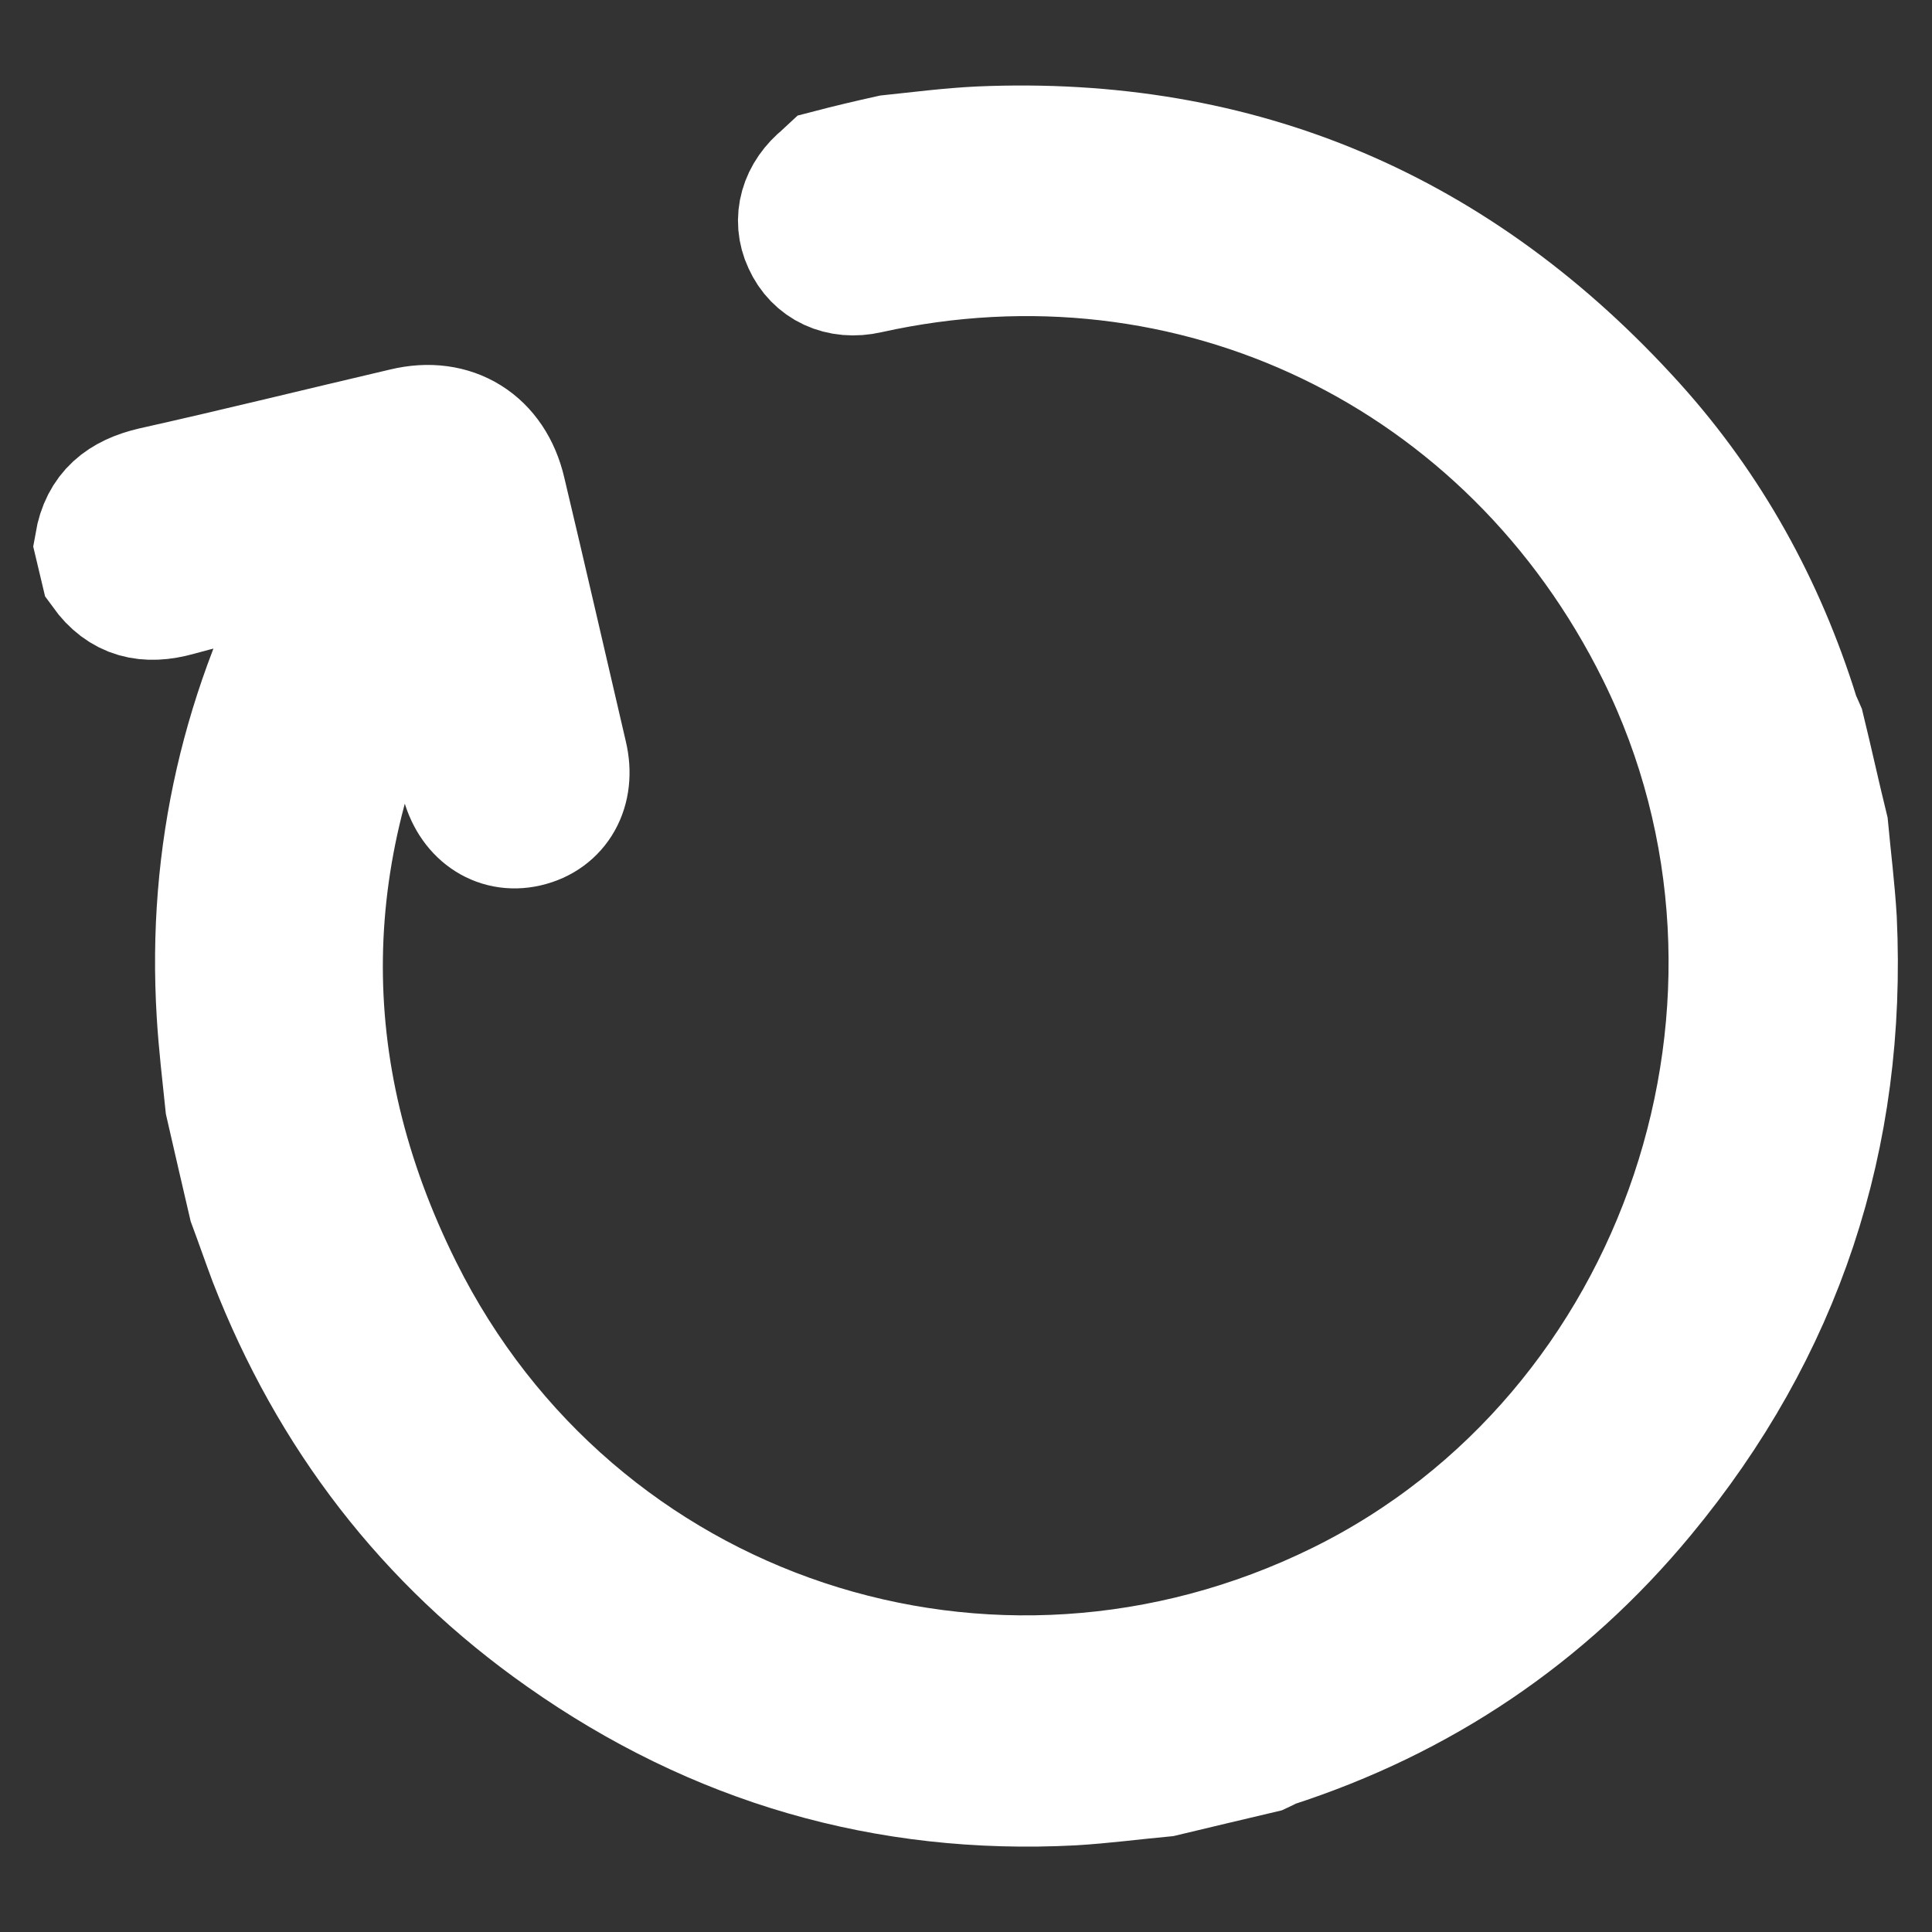
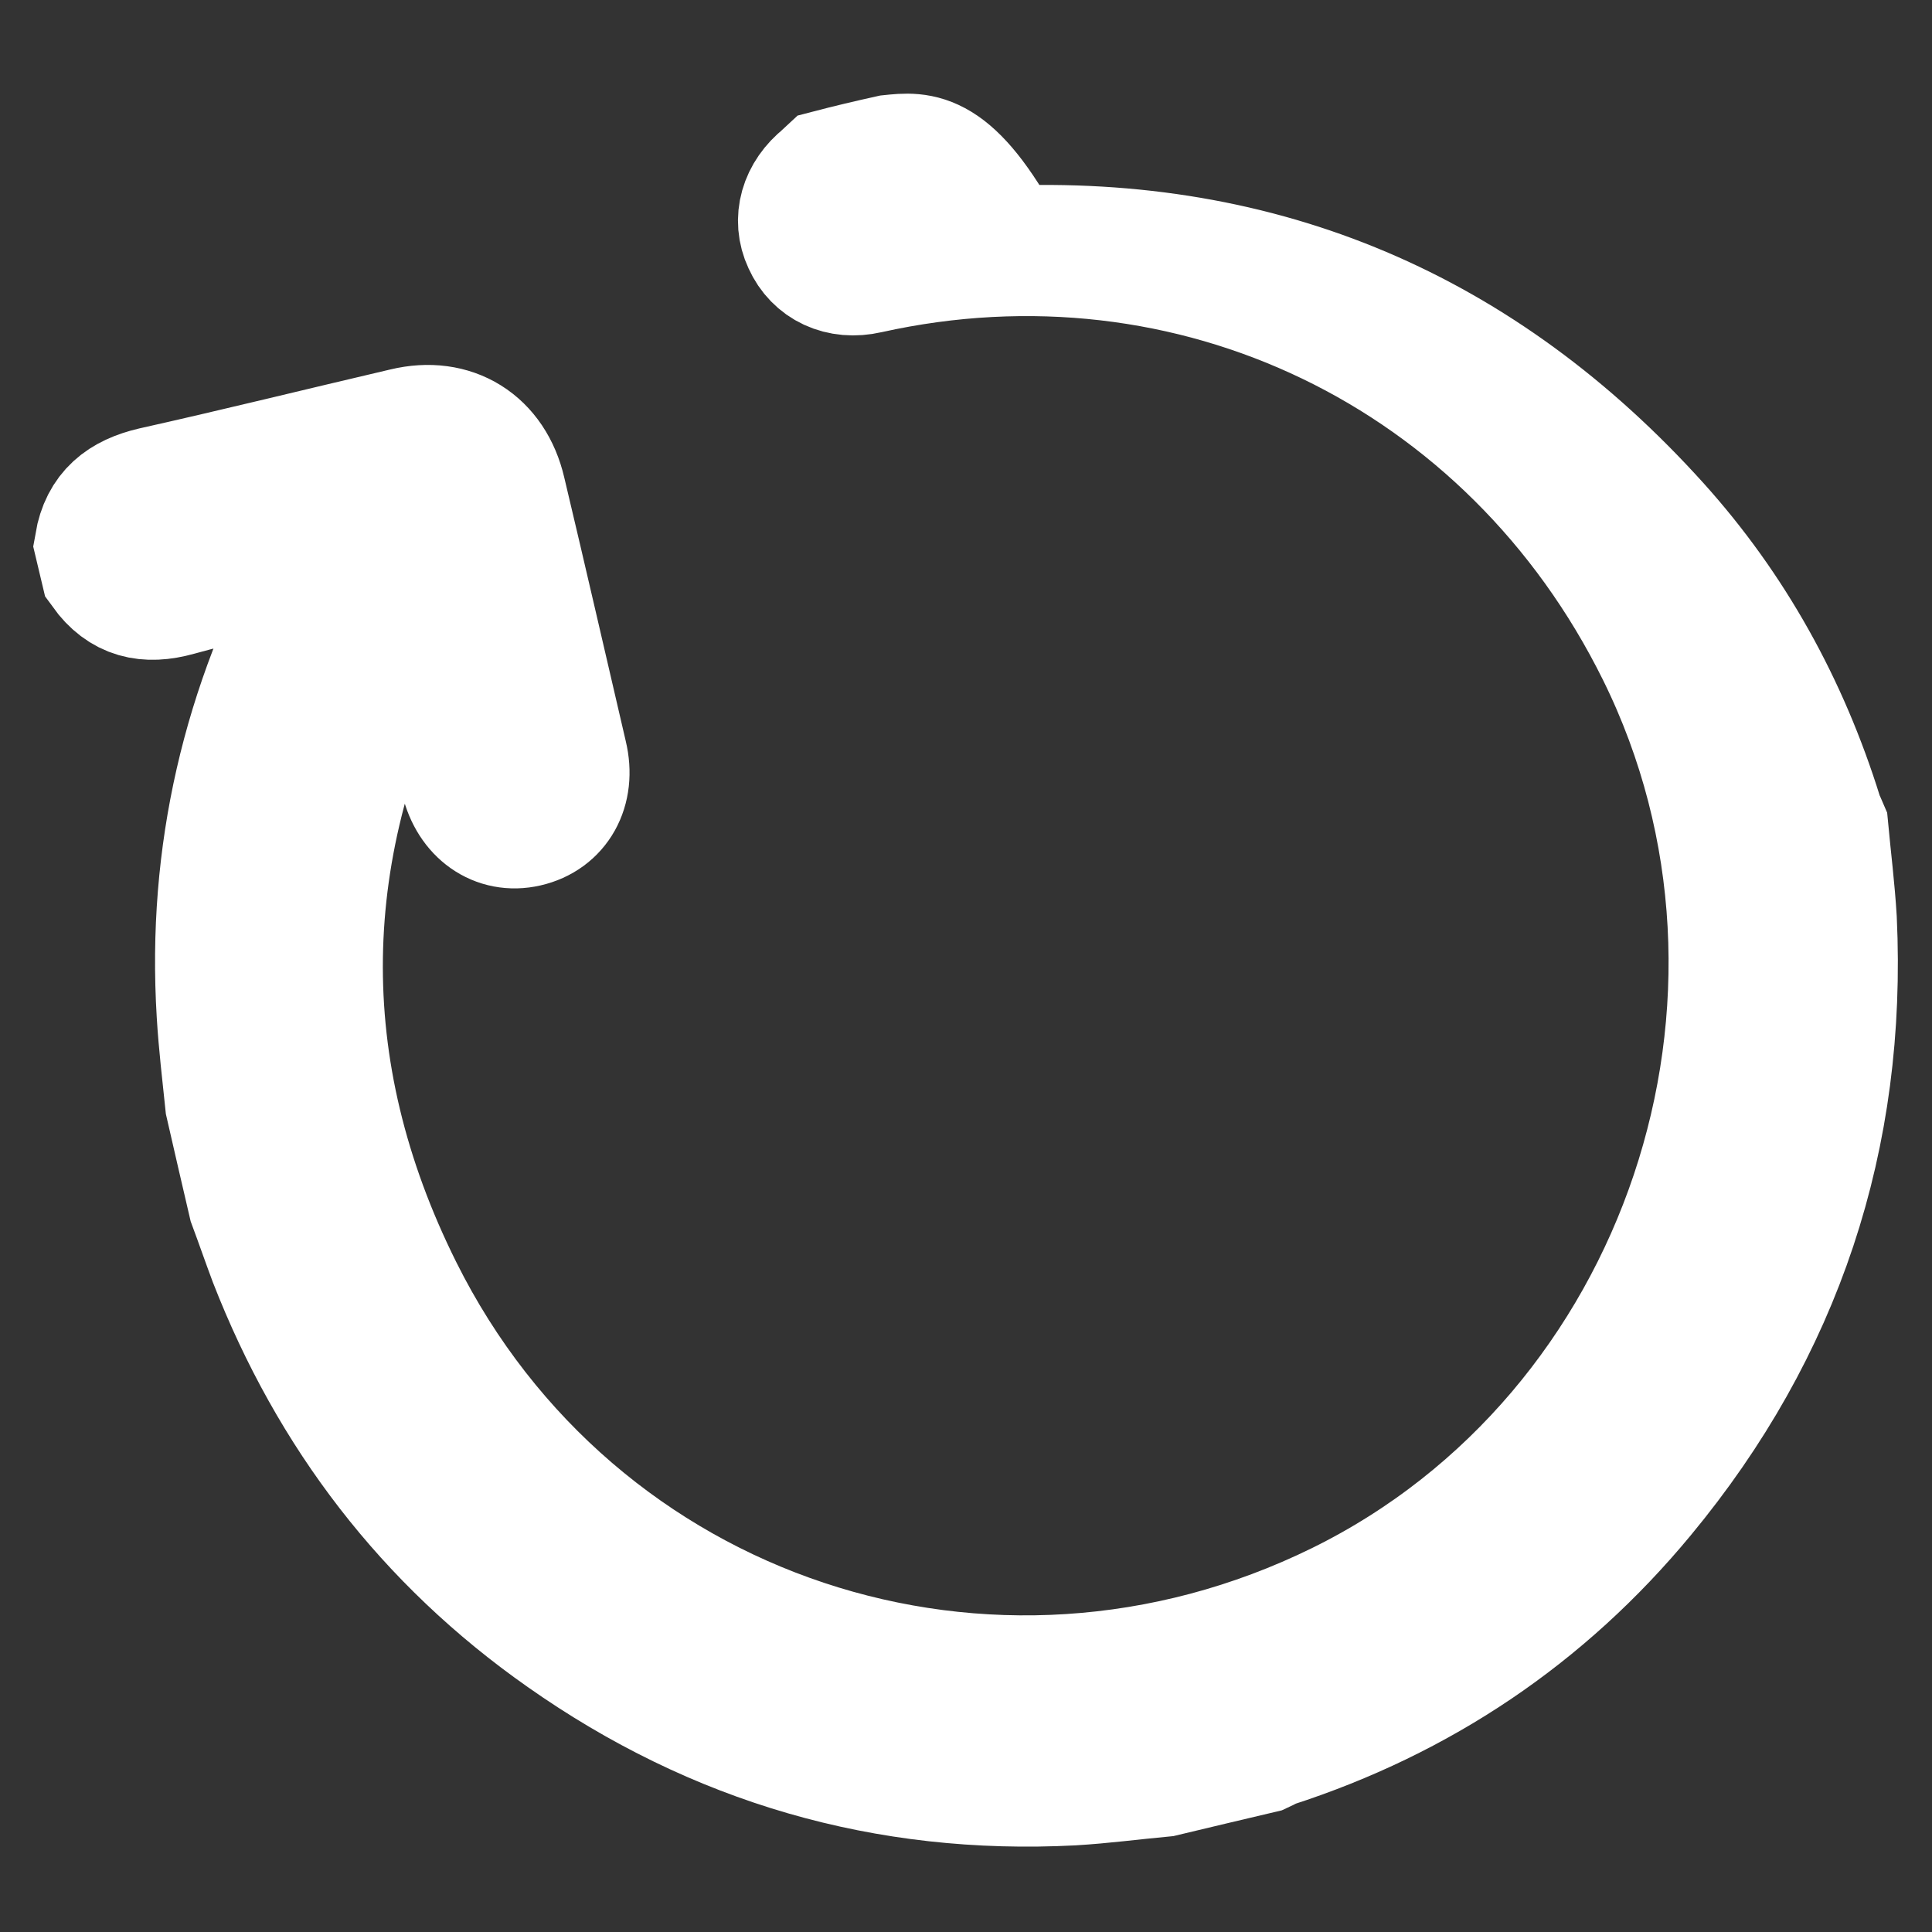
<svg xmlns="http://www.w3.org/2000/svg" version="1.1" id="Layer_1" x="0px" y="0px" width="15px" height="15px" viewBox="0 0 15 15" enable-background="new 0 0 15 15" xml:space="preserve">
  <rect x="0" y="0" width="15" height="15" fill="#333333" stroke="none" />
-   <path fill="#FFFFFF" stroke="#FFFFFF" stroke-miterlimit="10" d="M6.438,1.35C6.427,1.36,6.415,1.373,6.405,1.383  C6.24,1.514,6.186,1.705,6.266,1.875c0.08,0.178,0.261,0.264,0.47,0.216c2.522-0.561,5.005,0.636,6.158,2.967  c1.335,2.699,0.2,6.087-2.485,7.409c-2.719,1.337-5.962,0.268-7.314-2.445c-0.859-1.724-0.82-3.465,0.061-5.179  c0.033-0.063,0.069-0.122,0.116-0.205c0.017,0.05,0.027,0.081,0.036,0.113C3.408,5.186,3.508,5.62,3.61,6.054  C3.67,6.3,3.864,6.438,4.085,6.387C4.313,6.335,4.433,6.125,4.372,5.87C4.213,5.187,4.056,4.502,3.894,3.821  C3.808,3.452,3.512,3.267,3.146,3.355c-0.651,0.152-1.3,0.313-1.954,0.459C0.958,3.869,0.81,3.982,0.768,4.227  C0.783,4.29,0.799,4.355,0.814,4.419c0.144,0.2,0.325,0.24,0.559,0.175c0.349-0.097,0.705-0.17,1.058-0.255  c0.034-0.009,0.067-0.01,0.115-0.016C2.524,4.358,2.514,4.382,2.502,4.402c-0.59,1.079-0.861,2.234-0.786,3.466  C1.73,8.104,1.758,8.334,1.782,8.567C1.841,8.824,1.9,9.082,1.96,9.338c0.054,0.145,0.105,0.293,0.159,0.437  c0.467,1.2,1.216,2.177,2.263,2.912c1.183,0.833,2.5,1.216,3.942,1.141c0.236-0.014,0.468-0.045,0.704-0.067  c0.254-0.061,0.508-0.121,0.762-0.181c0.031-0.014,0.061-0.033,0.089-0.043c1.138-0.368,2.099-1.012,2.864-1.937  c1.067-1.288,1.562-2.778,1.484-4.459c-0.014-0.236-0.044-0.474-0.066-0.71c-0.063-0.256-0.119-0.515-0.182-0.772  c-0.014-0.034-0.034-0.063-0.042-0.098c-0.263-0.844-0.68-1.599-1.266-2.249c-1.358-1.505-3.048-2.229-5.066-2.141  C7.375,1.182,7.144,1.212,6.914,1.236C6.756,1.271,6.595,1.309,6.438,1.35z" />
+   <path fill="#FFFFFF" stroke="#FFFFFF" stroke-miterlimit="10" d="M6.438,1.35C6.427,1.36,6.415,1.373,6.405,1.383  C6.24,1.514,6.186,1.705,6.266,1.875c0.08,0.178,0.261,0.264,0.47,0.216c2.522-0.561,5.005,0.636,6.158,2.967  c1.335,2.699,0.2,6.087-2.485,7.409c-2.719,1.337-5.962,0.268-7.314-2.445c-0.859-1.724-0.82-3.465,0.061-5.179  c0.033-0.063,0.069-0.122,0.116-0.205c0.017,0.05,0.027,0.081,0.036,0.113C3.408,5.186,3.508,5.62,3.61,6.054  C3.67,6.3,3.864,6.438,4.085,6.387C4.313,6.335,4.433,6.125,4.372,5.87C4.213,5.187,4.056,4.502,3.894,3.821  C3.808,3.452,3.512,3.267,3.146,3.355c-0.651,0.152-1.3,0.313-1.954,0.459C0.958,3.869,0.81,3.982,0.768,4.227  C0.783,4.29,0.799,4.355,0.814,4.419c0.144,0.2,0.325,0.24,0.559,0.175c0.349-0.097,0.705-0.17,1.058-0.255  c0.034-0.009,0.067-0.01,0.115-0.016C2.524,4.358,2.514,4.382,2.502,4.402c-0.59,1.079-0.861,2.234-0.786,3.466  C1.73,8.104,1.758,8.334,1.782,8.567C1.841,8.824,1.9,9.082,1.96,9.338c0.054,0.145,0.105,0.293,0.159,0.437  c0.467,1.2,1.216,2.177,2.263,2.912c1.183,0.833,2.5,1.216,3.942,1.141c0.236-0.014,0.468-0.045,0.704-0.067  c0.254-0.061,0.508-0.121,0.762-0.181c0.031-0.014,0.061-0.033,0.089-0.043c1.138-0.368,2.099-1.012,2.864-1.937  c1.067-1.288,1.562-2.778,1.484-4.459c-0.014-0.236-0.044-0.474-0.066-0.71c-0.014-0.034-0.034-0.063-0.042-0.098c-0.263-0.844-0.68-1.599-1.266-2.249c-1.358-1.505-3.048-2.229-5.066-2.141  C7.375,1.182,7.144,1.212,6.914,1.236C6.756,1.271,6.595,1.309,6.438,1.35z" />
</svg>